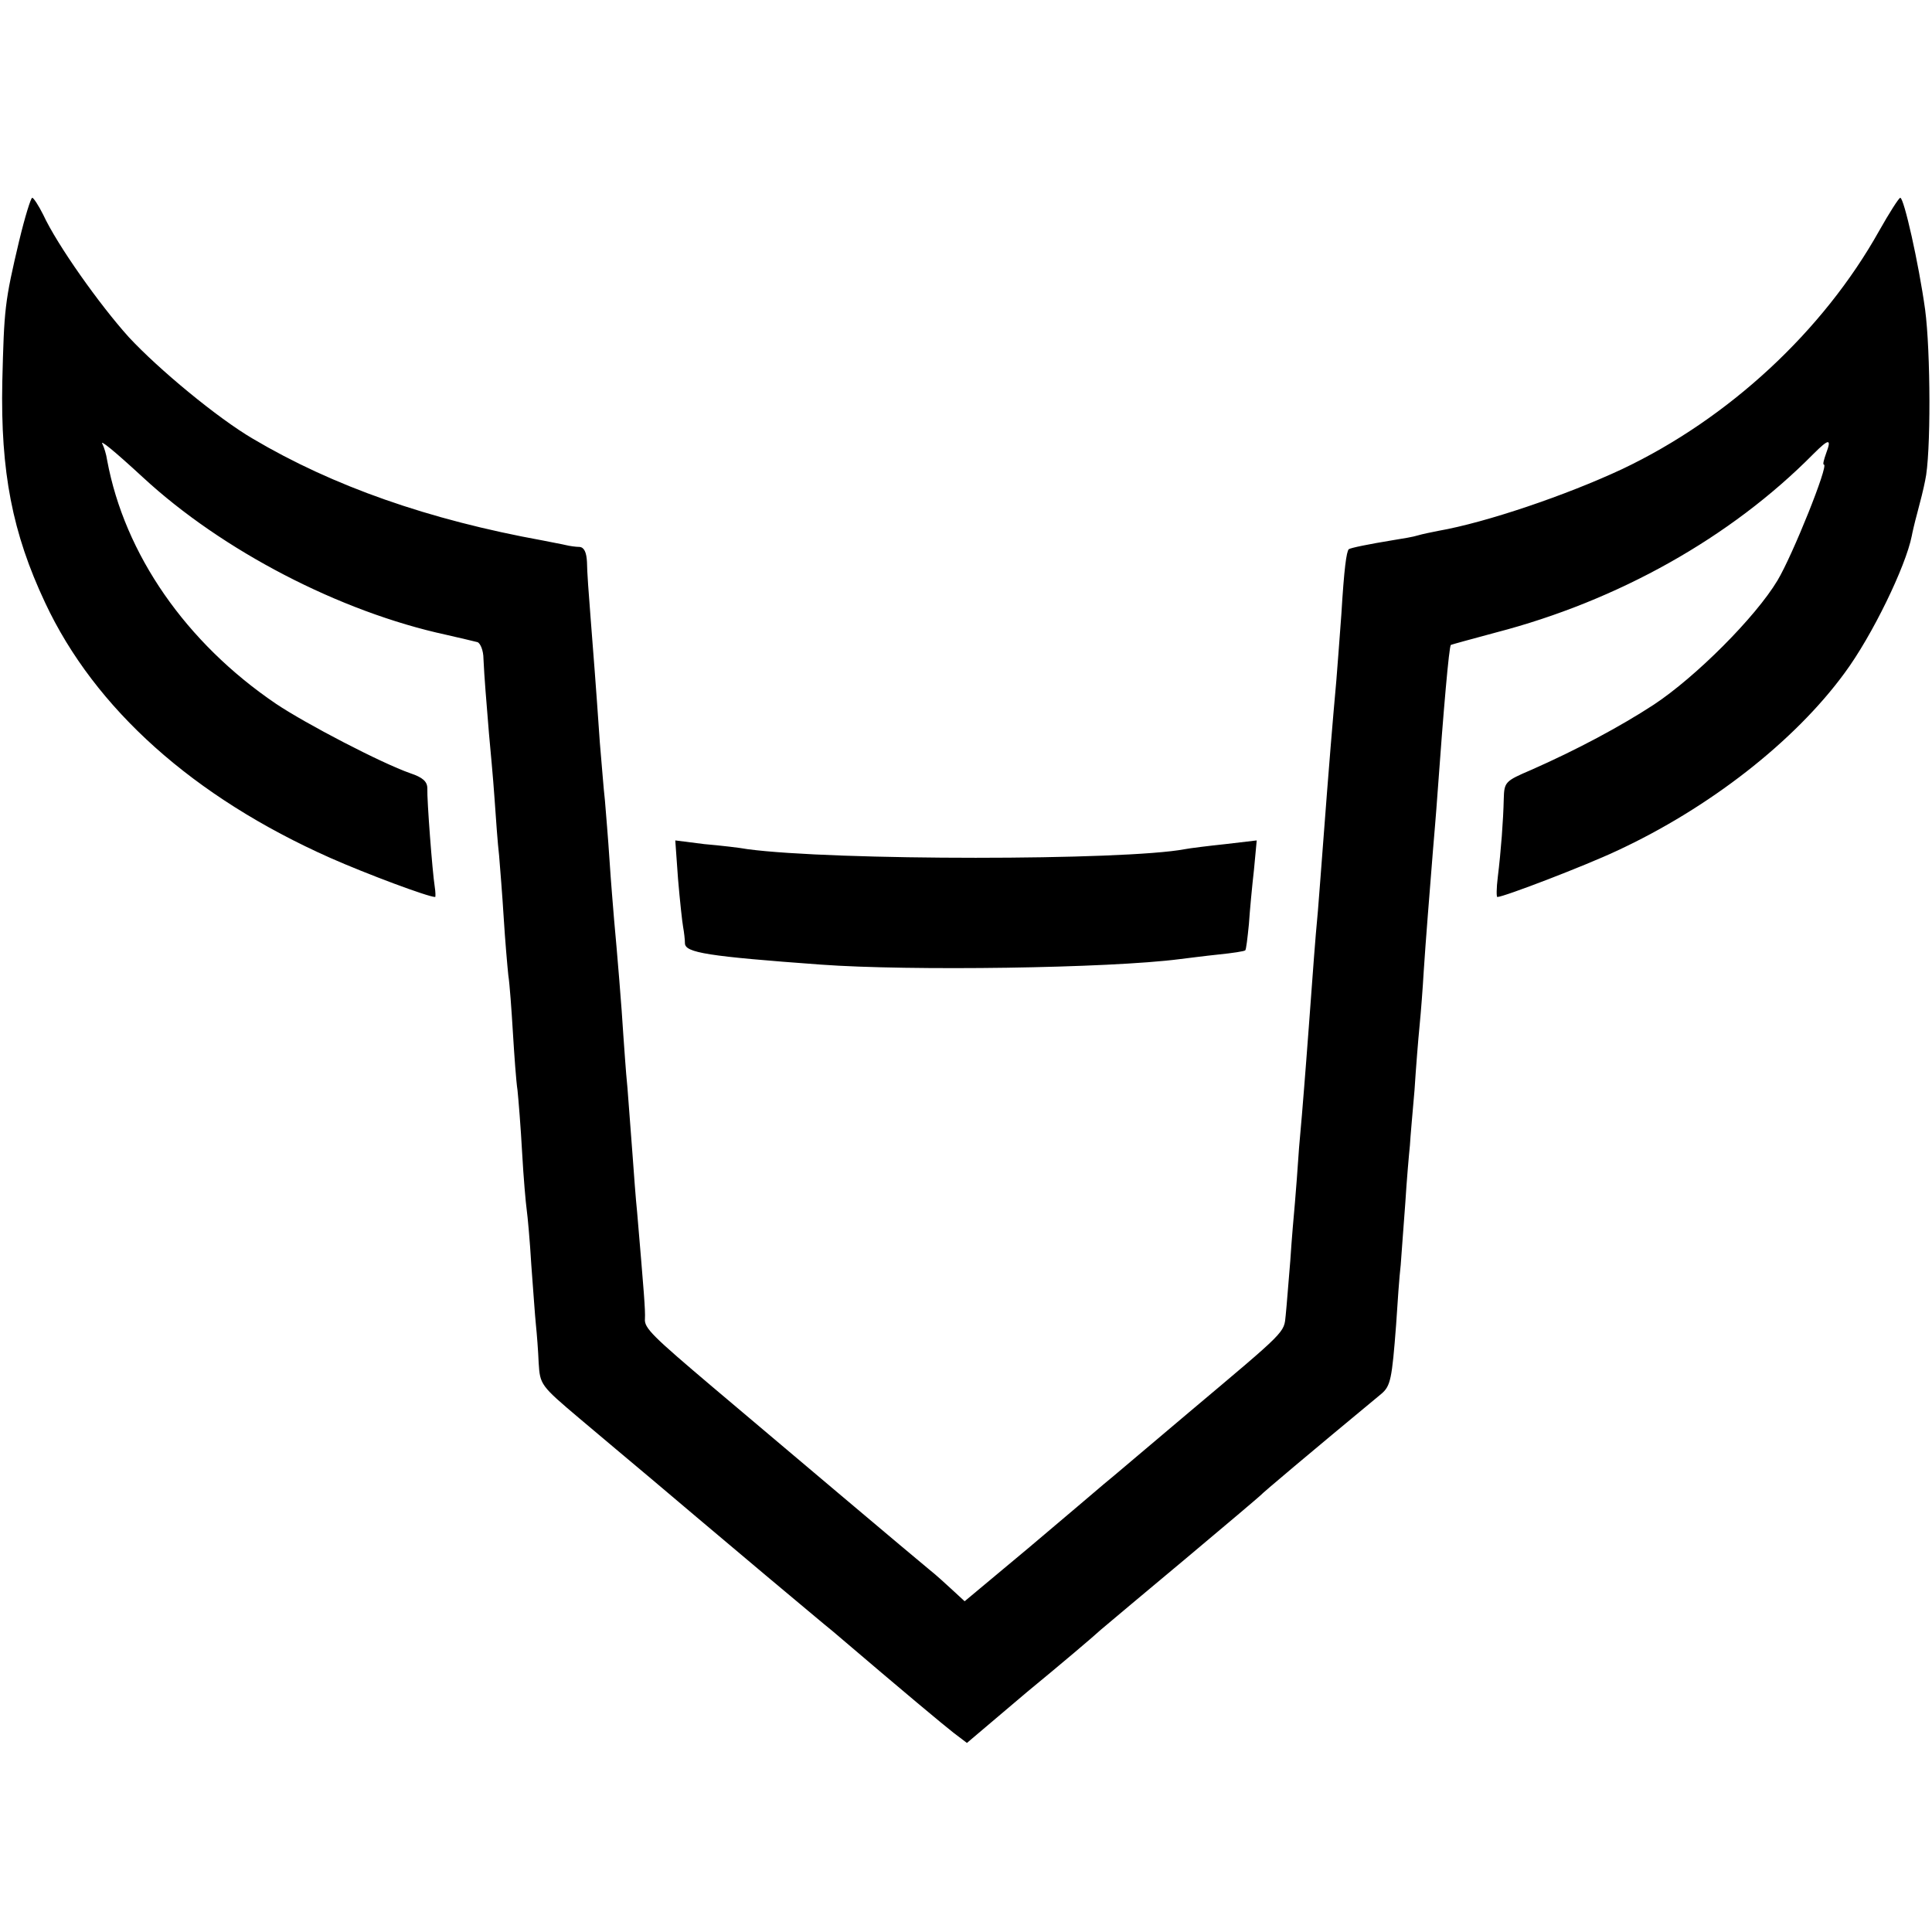
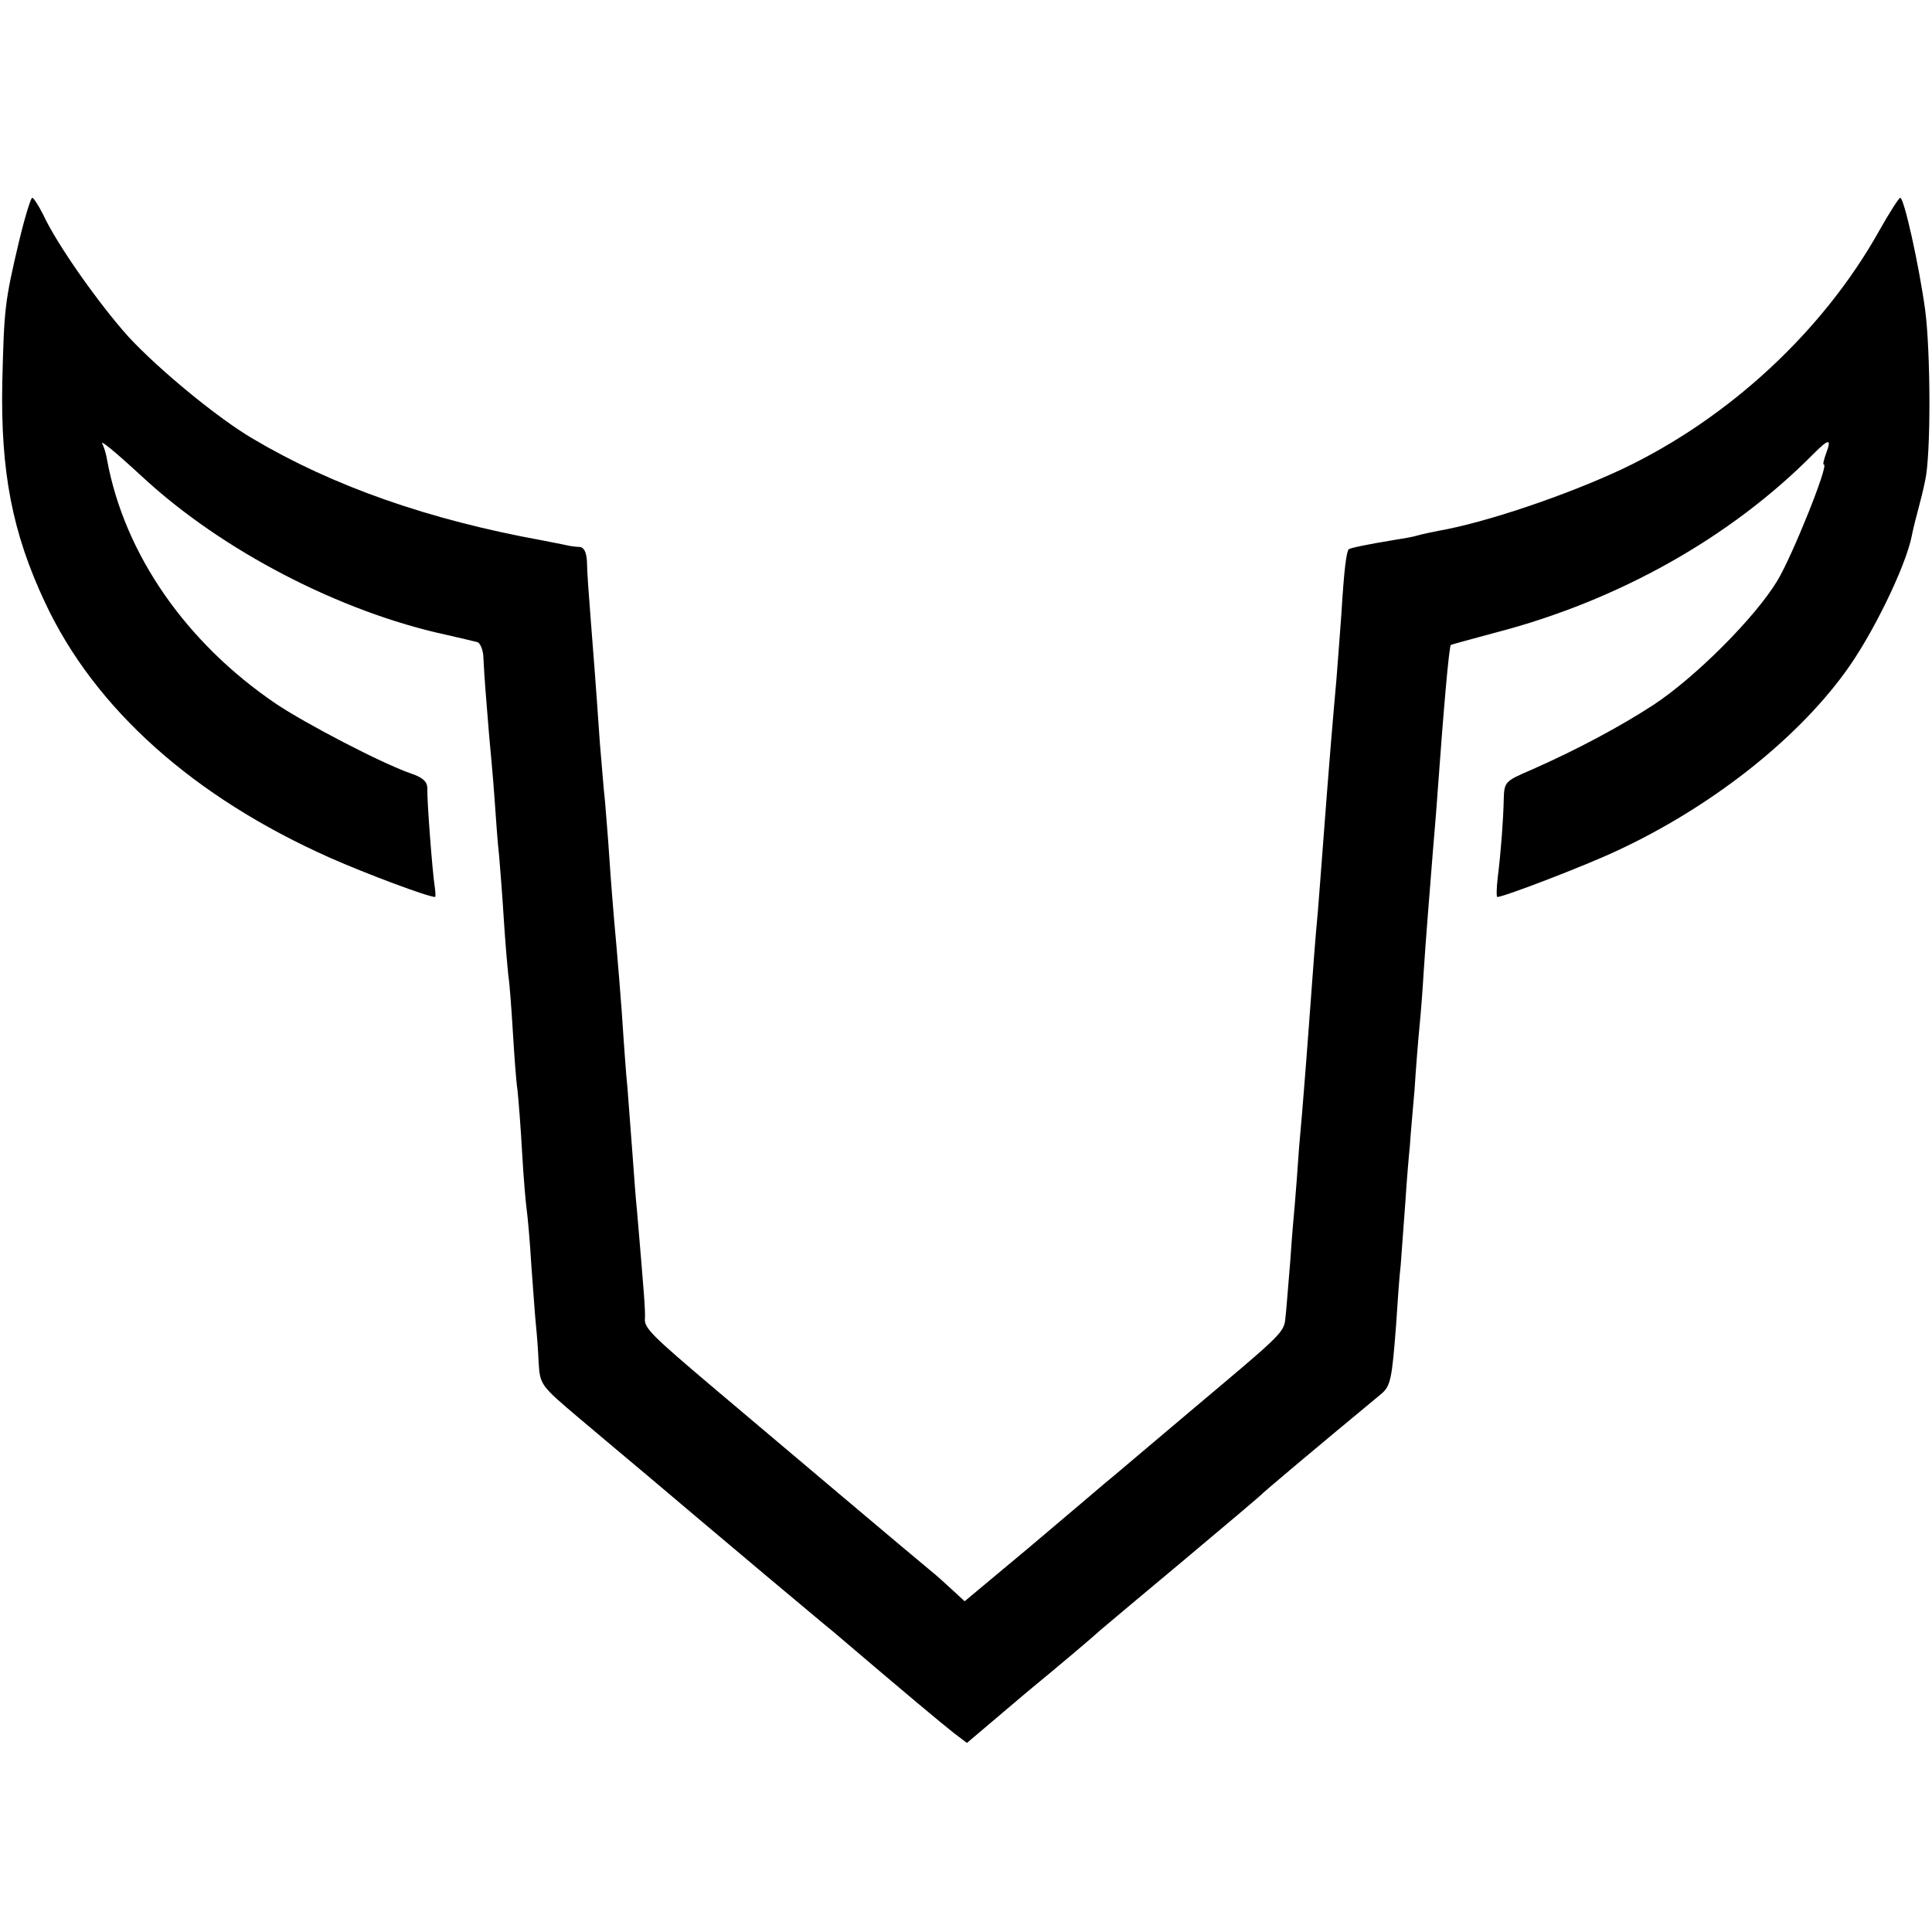
<svg xmlns="http://www.w3.org/2000/svg" version="1.0" width="420pt" height="420pt" viewBox="0 0 420 420" preserveAspectRatio="xMidYMid meet">
  <g transform="translate(0,420) scale(0.1,-0.1)" fill="#000000" stroke="none">
    <path d="M42 3678 c-32 -135 -33 -149 -37 -308 -4 -196 22 -329 93 -480 108 -231 323 -423 620 -555 79 -35 213 -85 228 -85 1 0 1 10 -1 23 -5 31 -17 188 -16 213 0 15 -10 24 -37 33 -63 22 -228 108 -292 151 -196 133 -329 325 -367 529 -2 14 -7 29 -10 35 -8 13 24 -13 88 -72 172 -159 428 -292 659 -342 30 -7 61 -14 68 -16 6 -2 13 -18 13 -36 2 -43 6 -89 12 -163 3 -33 9 -96 12 -140 3 -44 7 -100 10 -125 2 -25 7 -85 10 -135 3 -49 8 -106 10 -125 3 -19 7 -75 10 -125 3 -49 7 -106 10 -125 2 -19 7 -80 10 -135 3 -55 8 -111 10 -125 2 -14 7 -68 10 -120 4 -52 8 -111 10 -130 2 -19 5 -57 6 -83 3 -47 4 -49 88 -120 47 -40 118 -99 157 -132 85 -72 97 -82 249 -210 66 -55 131 -110 145 -121 163 -139 240 -203 263 -221 l29 -22 131 111 c73 60 145 121 160 135 15 13 99 83 185 155 86 72 159 134 162 137 4 5 106 91 263 221 20 17 23 32 32 150 3 47 7 105 10 130 2 24 6 85 10 135 3 49 8 106 10 125 1 19 6 73 10 120 3 47 8 110 11 140 3 30 7 83 9 118 4 63 13 174 20 262 2 25 7 81 10 125 13 181 25 319 29 323 2 1 46 13 98 27 265 69 510 206 690 388 34 34 40 34 28 2 -5 -14 -8 -25 -5 -25 11 0 -68 -197 -101 -252 -48 -80 -178 -210 -269 -270 -72 -47 -167 -98 -267 -142 -56 -24 -58 -26 -59 -63 -1 -46 -6 -113 -13 -170 -3 -24 -3 -43 -1 -43 14 0 191 68 259 100 201 93 387 238 496 387 60 81 133 232 146 298 1 6 6 28 12 50 6 22 14 54 17 70 13 56 12 282 0 372 -14 101 -46 243 -54 243 -3 0 -24 -33 -46 -72 -122 -218 -327 -408 -559 -518 -122 -57 -296 -116 -399 -134 -15 -3 -35 -7 -45 -10 -9 -3 -33 -7 -52 -10 -55 -9 -94 -17 -98 -20 -5 -6 -10 -41 -16 -141 -4 -55 -9 -120 -11 -145 -8 -89 -15 -171 -30 -370 -2 -30 -7 -89 -10 -130 -7 -75 -9 -108 -20 -255 -3 -44 -8 -102 -10 -130 -2 -27 -7 -86 -11 -130 -3 -44 -7 -98 -9 -120 -2 -22 -7 -78 -10 -125 -4 -47 -8 -100 -10 -119 -4 -39 4 -31 -210 -211 -88 -74 -171 -145 -185 -156 -14 -12 -87 -74 -164 -139 l-139 -116 -26 24 c-14 13 -37 34 -51 45 -20 16 -347 292 -470 396 -131 111 -150 129 -148 149 1 20 -2 55 -17 232 -3 28 -7 84 -10 125 -3 41 -8 107 -11 145 -4 39 -7 90 -9 115 -3 53 -14 186 -20 250 -2 25 -7 83 -10 130 -3 47 -8 105 -10 130 -3 25 -7 81 -11 125 -10 145 -13 179 -20 270 -4 50 -8 105 -8 123 -1 21 -6 32 -16 33 -8 0 -22 2 -30 4 -8 2 -31 6 -50 10 -248 45 -456 118 -630 221 -77 45 -205 151 -270 221 -64 71 -156 201 -186 266 -10 20 -21 37 -24 37 -3 0 -16 -42 -28 -92z" />
-     <path d="M1474 2289 c4 -47 9 -93 11 -104 2 -11 4 -27 4 -36 1 -20 49 -28 296 -46 191 -14 626 -8 780 12 17 2 55 7 84 10 30 3 56 7 58 9 2 1 5 27 8 57 2 30 7 83 11 118 l6 64 -68 -8 c-38 -4 -78 -9 -88 -11 -132 -25 -764 -25 -951 0 -16 3 -59 8 -94 11 l-63 8 6 -84z" />
  </g>
</svg>